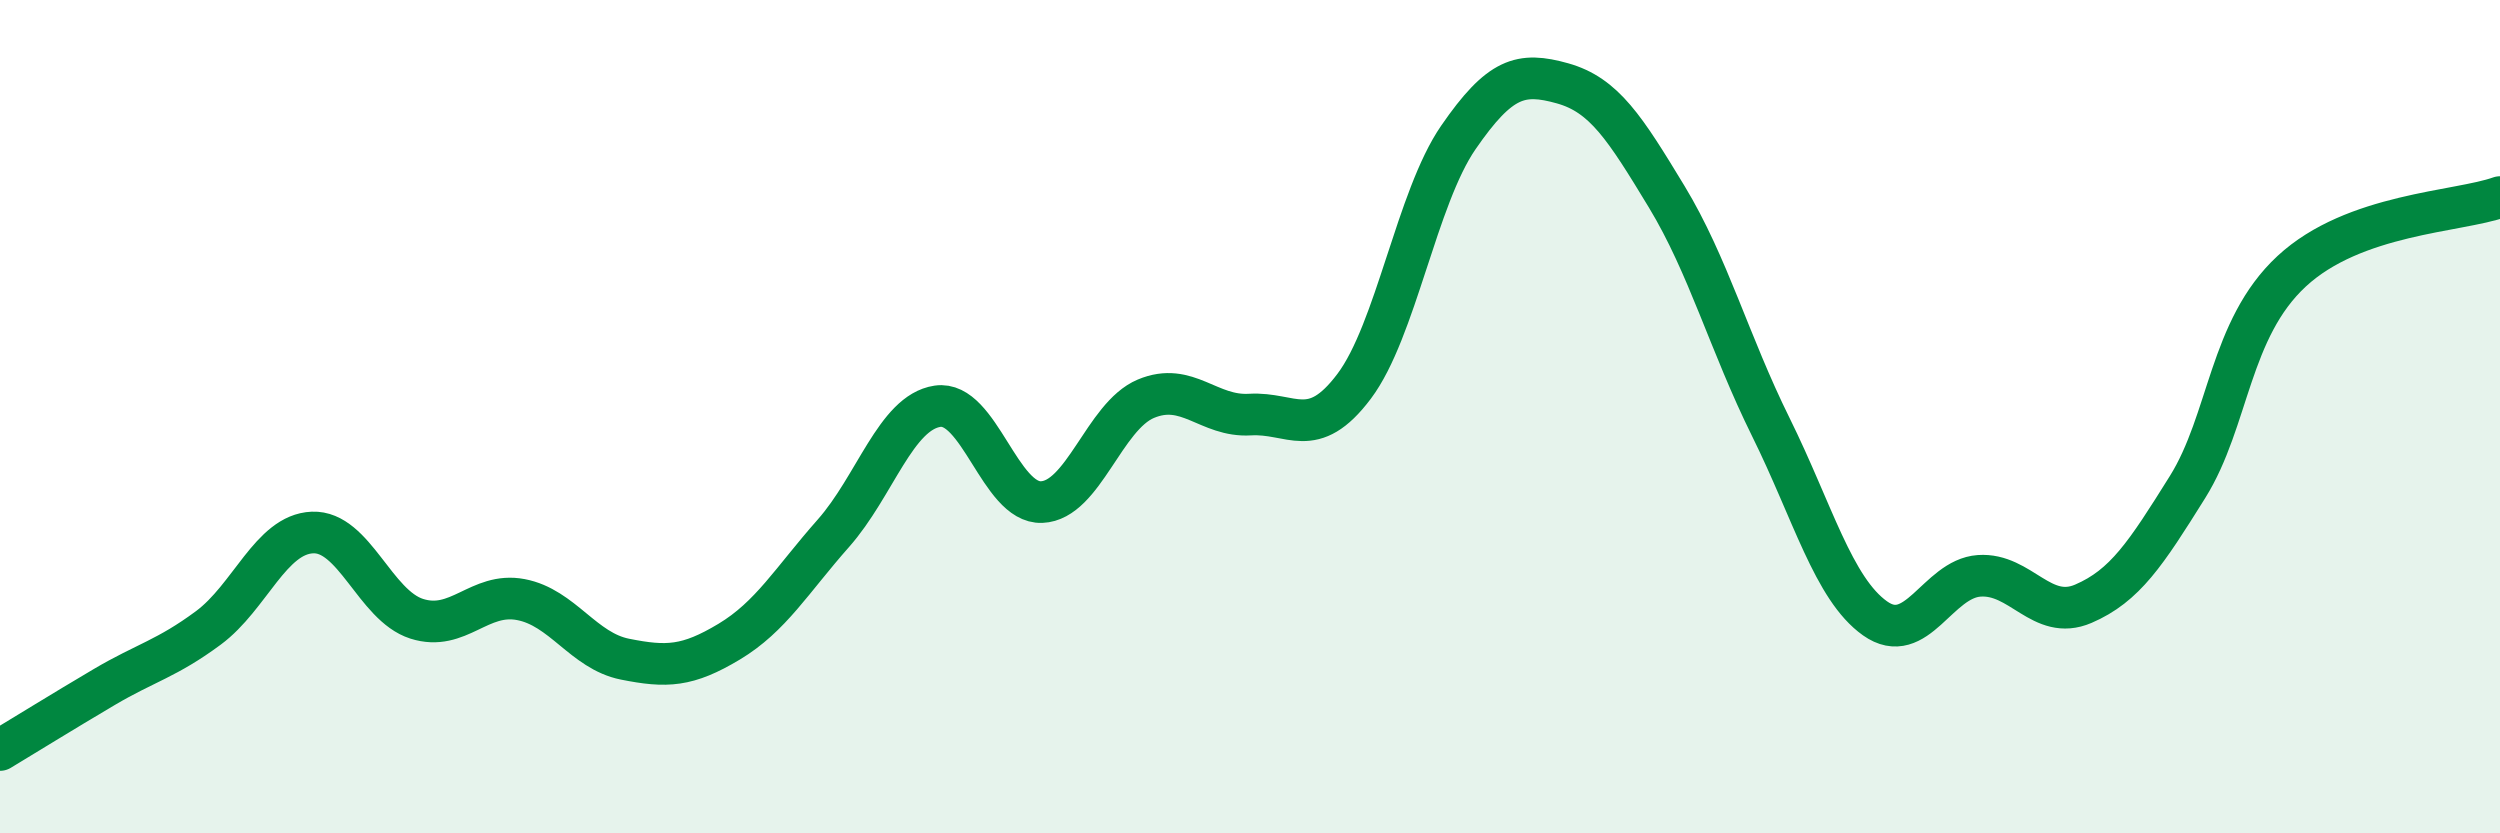
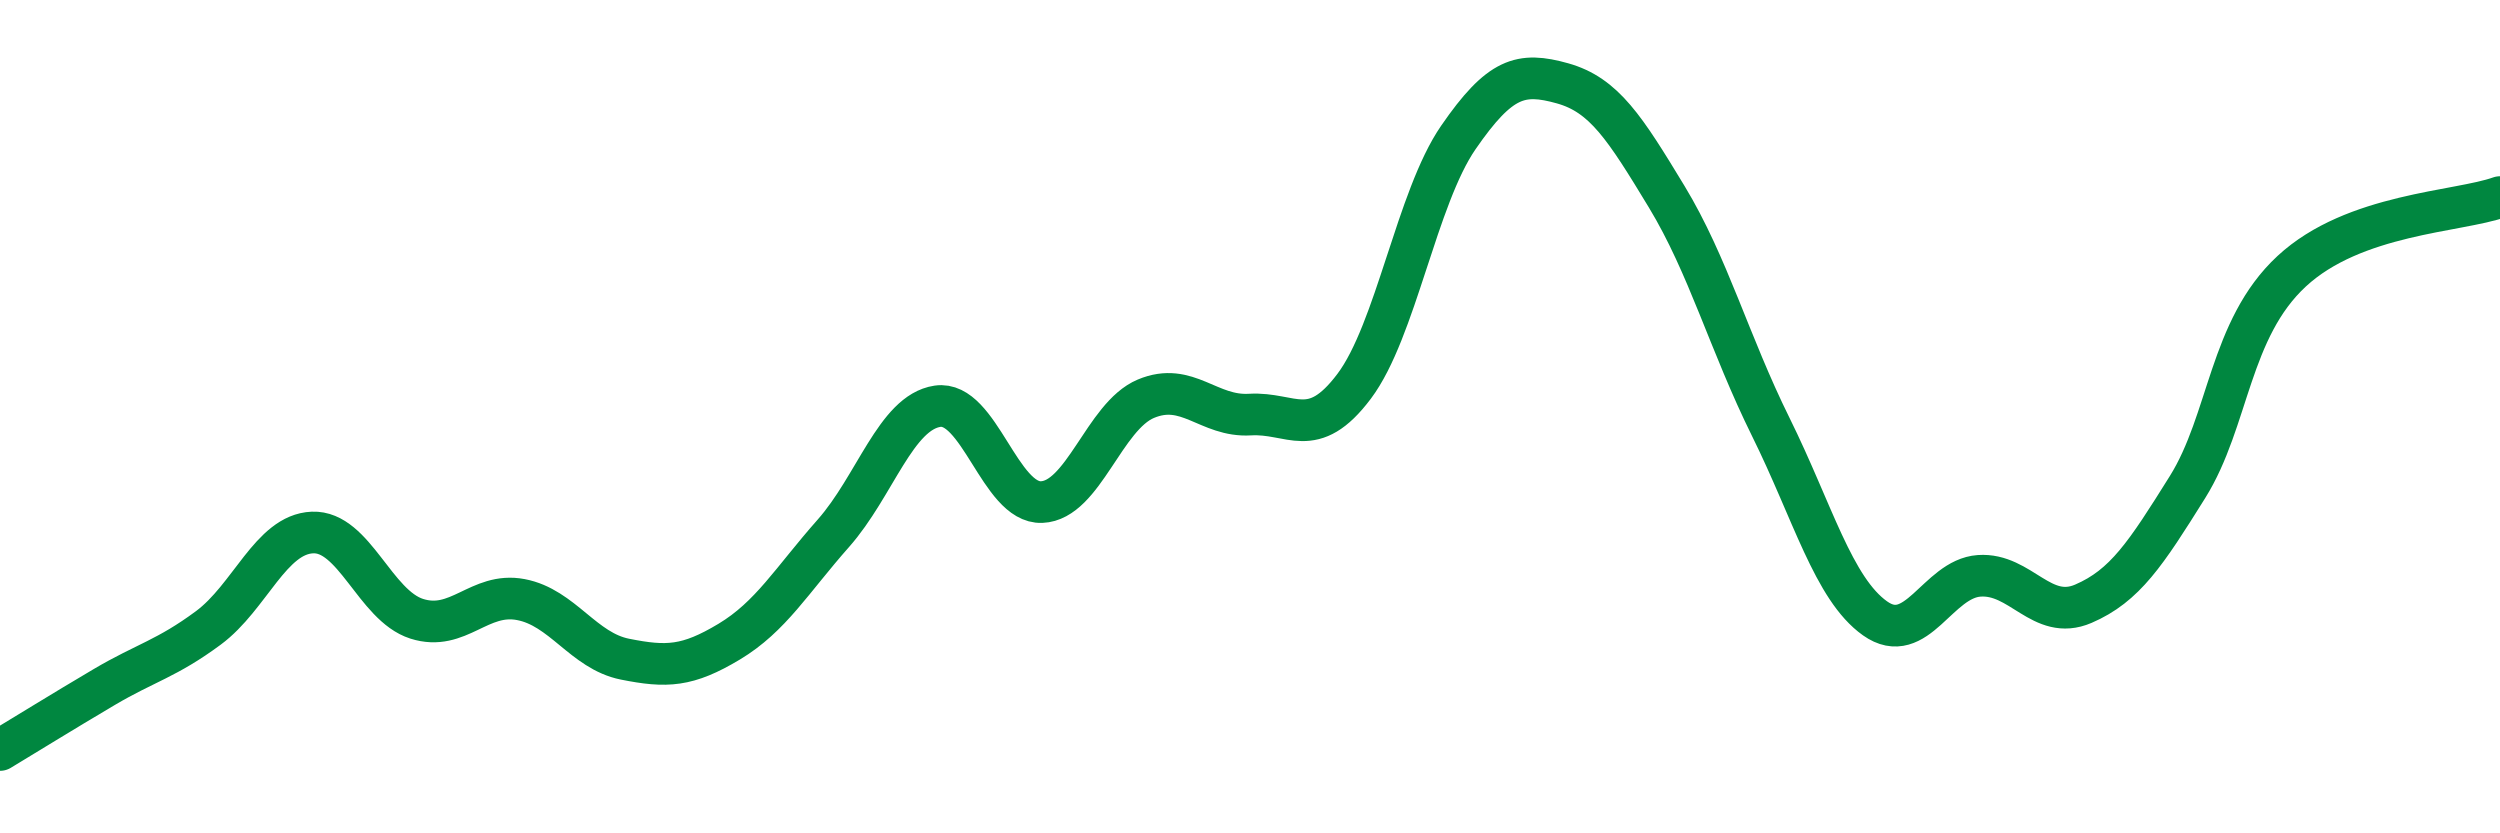
<svg xmlns="http://www.w3.org/2000/svg" width="60" height="20" viewBox="0 0 60 20">
-   <path d="M 0,18 C 0.5,17.7 1.5,17.08 2.5,16.49 C 3.5,15.9 4,15.81 5,15.07 C 6,14.33 6.5,12.82 7.5,12.78 C 8.5,12.74 9,14.53 10,14.85 C 11,15.17 11.5,14.2 12.5,14.39 C 13.5,14.58 14,15.62 15,15.82 C 16,16.02 16.5,16 17.5,15.4 C 18.5,14.8 19,13.93 20,12.8 C 21,11.67 21.5,9.9 22.5,9.75 C 23.5,9.6 24,12.09 25,12.05 C 26,12.01 26.5,9.99 27.5,9.57 C 28.5,9.15 29,10.01 30,9.95 C 31,9.89 31.5,10.6 32.5,9.27 C 33.5,7.94 34,4.75 35,3.3 C 36,1.85 36.5,1.72 37.5,2 C 38.5,2.28 39,3.07 40,4.72 C 41,6.37 41.5,8.23 42.5,10.25 C 43.5,12.27 44,14.13 45,14.84 C 46,15.55 46.5,13.89 47.5,13.82 C 48.5,13.75 49,14.92 50,14.49 C 51,14.06 51.5,13.29 52.5,11.69 C 53.5,10.09 53.5,7.9 55,6.51 C 56.5,5.12 59,5.09 60,4.73L60 20L0 20Z" fill="#008740" opacity="0.1" stroke-linecap="round" stroke-linejoin="round" />
  <path d="M 0,18 C 0.5,17.7 1.5,17.08 2.5,16.49 C 3.5,15.9 4,15.81 5,15.07 C 6,14.33 6.5,12.82 7.5,12.78 C 8.5,12.74 9,14.53 10,14.85 C 11,15.17 11.5,14.2 12.5,14.39 C 13.5,14.58 14,15.62 15,15.82 C 16,16.02 16.5,16 17.5,15.4 C 18.5,14.8 19,13.93 20,12.8 C 21,11.67 21.5,9.9 22.5,9.75 C 23.5,9.6 24,12.09 25,12.05 C 26,12.01 26.5,9.99 27.5,9.57 C 28.5,9.15 29,10.01 30,9.95 C 31,9.89 31.5,10.6 32.5,9.27 C 33.5,7.94 34,4.75 35,3.3 C 36,1.85 36.5,1.72 37.5,2 C 38.5,2.28 39,3.07 40,4.72 C 41,6.37 41.5,8.23 42.5,10.25 C 43.5,12.27 44,14.13 45,14.84 C 46,15.55 46.5,13.89 47.5,13.82 C 48.5,13.75 49,14.92 50,14.49 C 51,14.06 51.5,13.29 52.5,11.69 C 53.5,10.09 53.5,7.9 55,6.51 C 56.5,5.12 59,5.09 60,4.73" stroke="#008740" stroke-width="1" fill="none" stroke-linecap="round" stroke-linejoin="round" />
</svg>